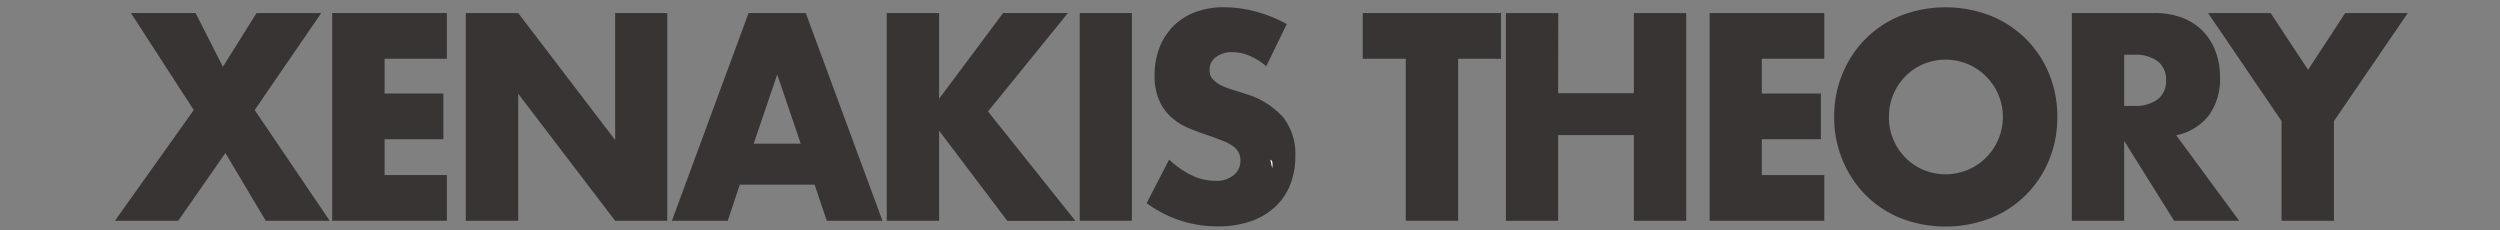
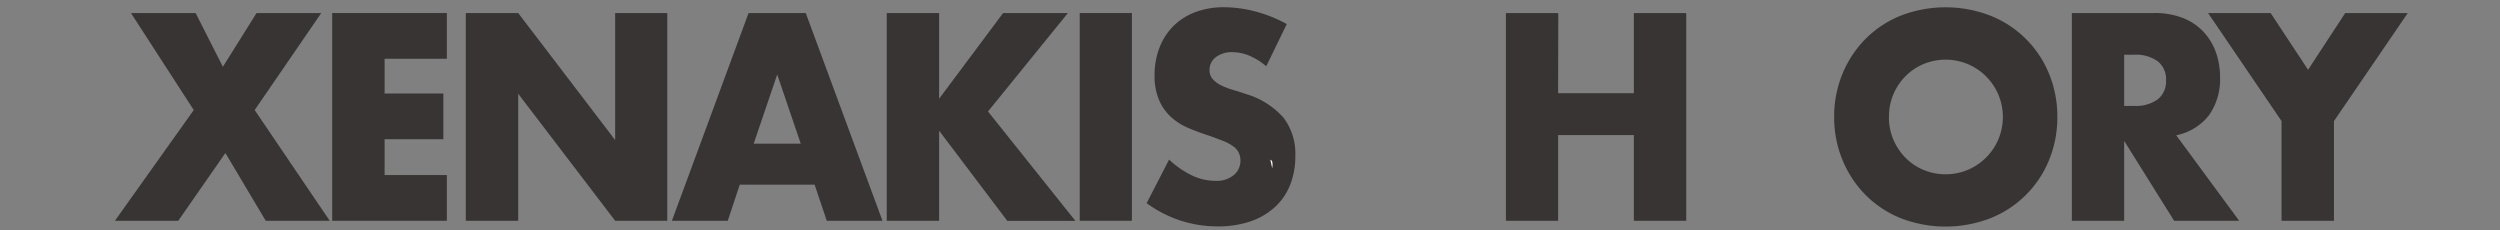
<svg xmlns="http://www.w3.org/2000/svg" id="Layer_1" data-name="Layer 1" viewBox="0 0 508 46.8">
  <rect x="0" y="0" width="508" height="46.8" fill="#808080" stroke="none" />
  <defs>
    <style>.cls-1{isolation:isolate;}.cls-2{fill:#383434;}.cls-3{fill:#fff;}</style>
  </defs>
  <title>xenakistheory</title>
  <g class="cls-1">
    <g class="cls-1">
      <path class="cls-2" d="M39.37,22.36,26.61,2.65H39.75l5.54,10.92L52.13,2.65H65.28L51.75,22.36,67,44.86H54l-8.2-13.77L36.22,44.86H23.35Z" />
      <path class="cls-2" d="M90.8,11.94H78.15V19H90.09v9.29H78.15v7.28H90.8v9.29H67.5V2.65H90.8Z" />
      <path class="cls-2" d="M94.65,44.86V2.65H105.3L125,28.46V2.65h10.59V44.86H125L105.3,19.05V44.86Z" />
      <path class="cls-2" d="M165.53,37.53H150.32l-2.44,7.33H136.53L152.11,2.65h11.62l15.59,42.21H168Zm-2.82-8.34-4.78-14.05-4.78,14.05Z" />
      <path class="cls-2" d="M190.83,20.06l13-17.41H217l-16.24,20,17.76,22.23H204.68L190.83,26.56V44.86H180.19V2.65h10.64Z" />
      <path class="cls-2" d="M230,2.65V44.86H219.4V2.65Z" />
      <path class="cls-2" d="M257.3,13.46a13.1,13.1,0,0,0-3.48-2.16,9,9,0,0,0-3.37-.7,5.34,5.34,0,0,0-3.37,1,3.17,3.17,0,0,0-1.3,2.63,2.66,2.66,0,0,0,.65,1.85,5.68,5.68,0,0,0,1.71,1.26,14.27,14.27,0,0,0,2.39.92q1.33.39,2.63.84a16.37,16.37,0,0,1,7.63,4.79,12.06,12.06,0,0,1,2.42,7.81,15.62,15.62,0,0,1-1.06,5.88,12.25,12.25,0,0,1-3.1,4.51,14.15,14.15,0,0,1-5,2.91,20.24,20.24,0,0,1-6.71,1A24.16,24.16,0,0,1,233,41.28l4.56-8.85a18.46,18.46,0,0,0,4.72,3.25,11.07,11.07,0,0,0,4.62,1.06,5.4,5.4,0,0,0,3.88-1.23,3.8,3.8,0,0,0,1.28-2.8,3.88,3.88,0,0,0-.33-1.65,3.57,3.57,0,0,0-1.09-1.29,8.64,8.64,0,0,0-2-1.09q-1.22-.5-3-1.12-2.06-.67-4-1.48a12.67,12.67,0,0,1-3.53-2.16,10,10,0,0,1-2.5-3.39,12.3,12.3,0,0,1-1-5.18,15.37,15.37,0,0,1,1-5.68,12.66,12.66,0,0,1,2.82-4.37,12.53,12.53,0,0,1,4.45-2.83,16.38,16.38,0,0,1,5.89-1,25.08,25.08,0,0,1,6.35.87,27.58,27.58,0,0,1,6.35,2.55Z" />
-       <path class="cls-2" d="M296.29,11.94V44.86H285.65V11.94h-8.74V2.65H305v9.29Z" />
      <path class="cls-2" d="M316.61,18.94H332V2.65h10.64V44.86H332V27.45H316.61V44.86H306V2.65h10.64Z" />
-       <path class="cls-2" d="M370.7,11.94H358V19H370v9.29H358v7.28H370.7v9.29H347.4V2.65h23.3Z" />
      <path class="cls-2" d="M372.7,23.76A22.65,22.65,0,0,1,374.39,15a21.9,21.9,0,0,1,4.67-7.08,21.27,21.27,0,0,1,7.14-4.73,25.3,25.3,0,0,1,18.27,0A21.34,21.34,0,0,1,416.37,15a22.65,22.65,0,0,1,1.68,8.76,22.65,22.65,0,0,1-1.68,8.76,21.34,21.34,0,0,1-11.89,11.81,25.29,25.29,0,0,1-18.27,0,21.26,21.26,0,0,1-7.14-4.73,21.9,21.9,0,0,1-4.67-7.08A22.65,22.65,0,0,1,372.7,23.76Zm11.13,0a11.54,11.54,0,0,0,.92,4.65,11.73,11.73,0,0,0,2.5,3.7,11.27,11.27,0,0,0,3.67,2.44,11.73,11.73,0,0,0,8.85,0,11.66,11.66,0,0,0,0-21.56,11.72,11.72,0,0,0-8.85,0,11.27,11.27,0,0,0-3.67,2.44,11.75,11.75,0,0,0-2.5,3.7A11.54,11.54,0,0,0,383.84,23.76Z" />
      <path class="cls-2" d="M455,44.86H441.78L431.63,28.63V44.86H421V2.65h16.56a15.83,15.83,0,0,1,6,1,11.55,11.55,0,0,1,4.21,2.83,12,12,0,0,1,2.5,4.14,14.86,14.86,0,0,1,.84,5,12.65,12.65,0,0,1-2.25,7.81,11.3,11.3,0,0,1-6.65,4.06ZM431.63,21.52h2a7.59,7.59,0,0,0,4.83-1.34,4.65,4.65,0,0,0,1.68-3.86,4.65,4.65,0,0,0-1.68-3.86,7.6,7.6,0,0,0-4.83-1.34h-2Z" />
      <path class="cls-2" d="M463.61,24.6,448.68,2.65h12.71L469,14.18l7.55-11.53h12.71l-15,21.95V44.86H463.61Z" />
    </g>
  </g>
  <path class="cls-3" d="M258.13,32.45c.43.15.54.62.39,1.77Z" />
</svg>